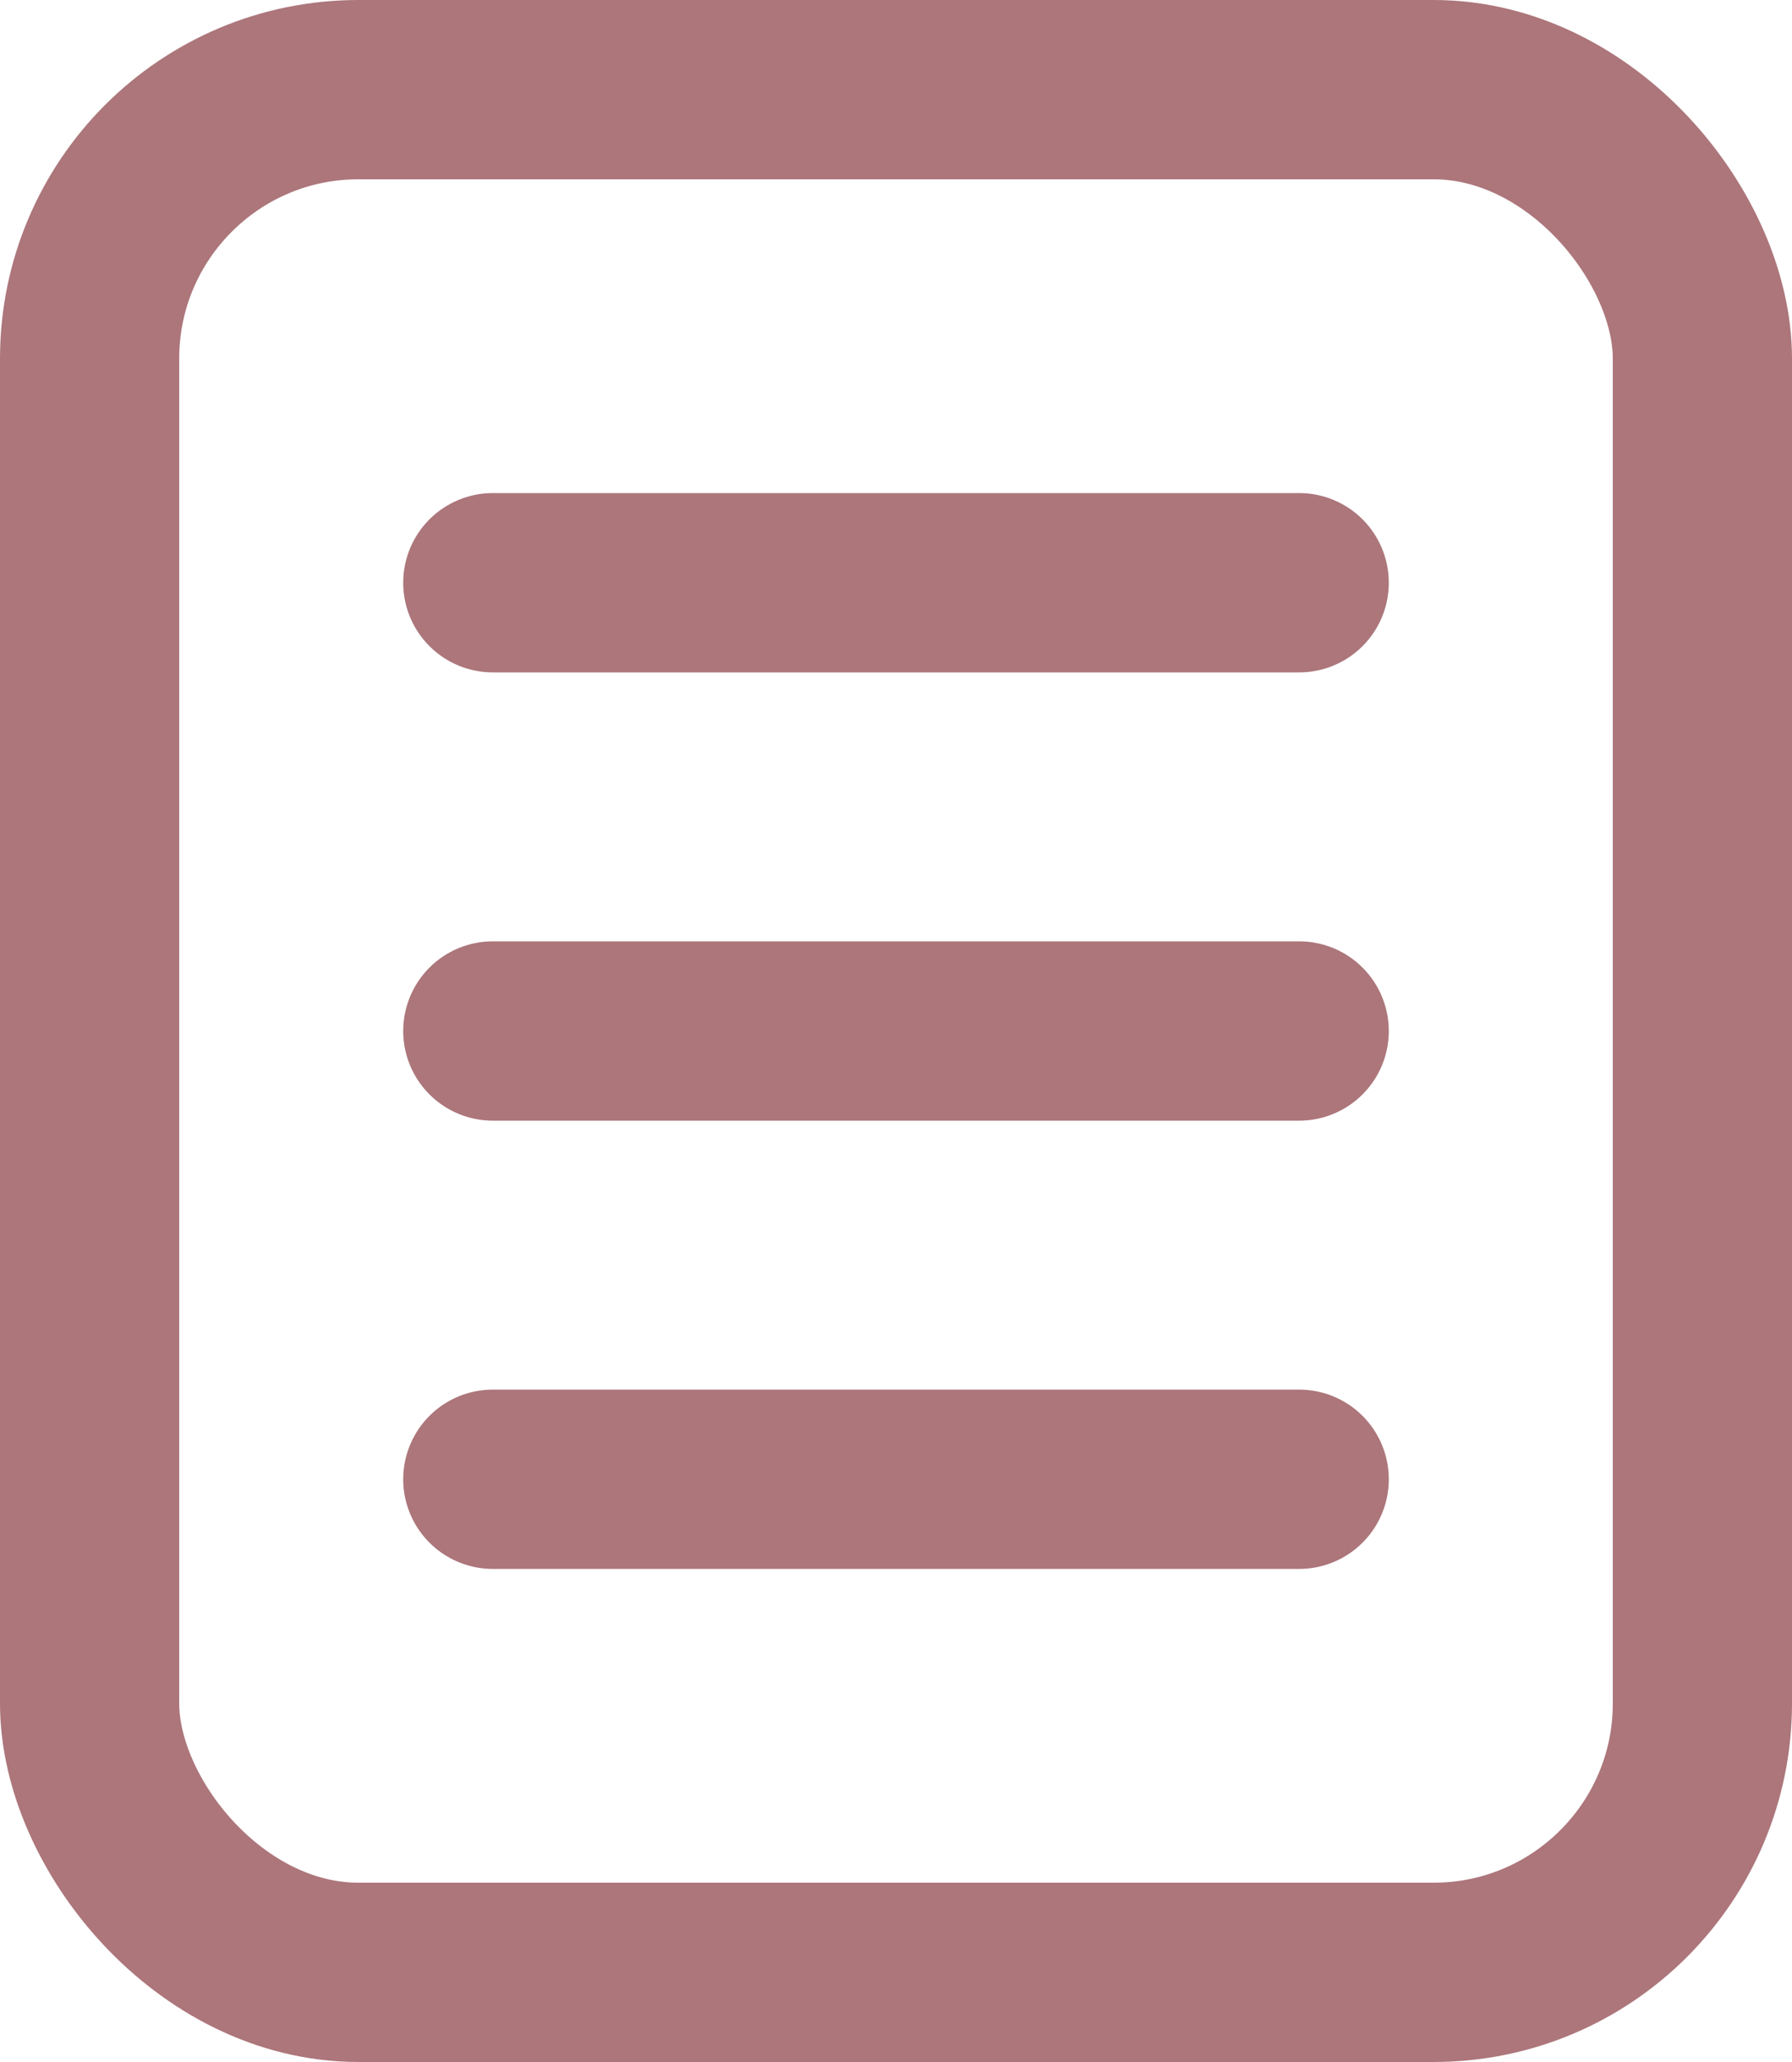
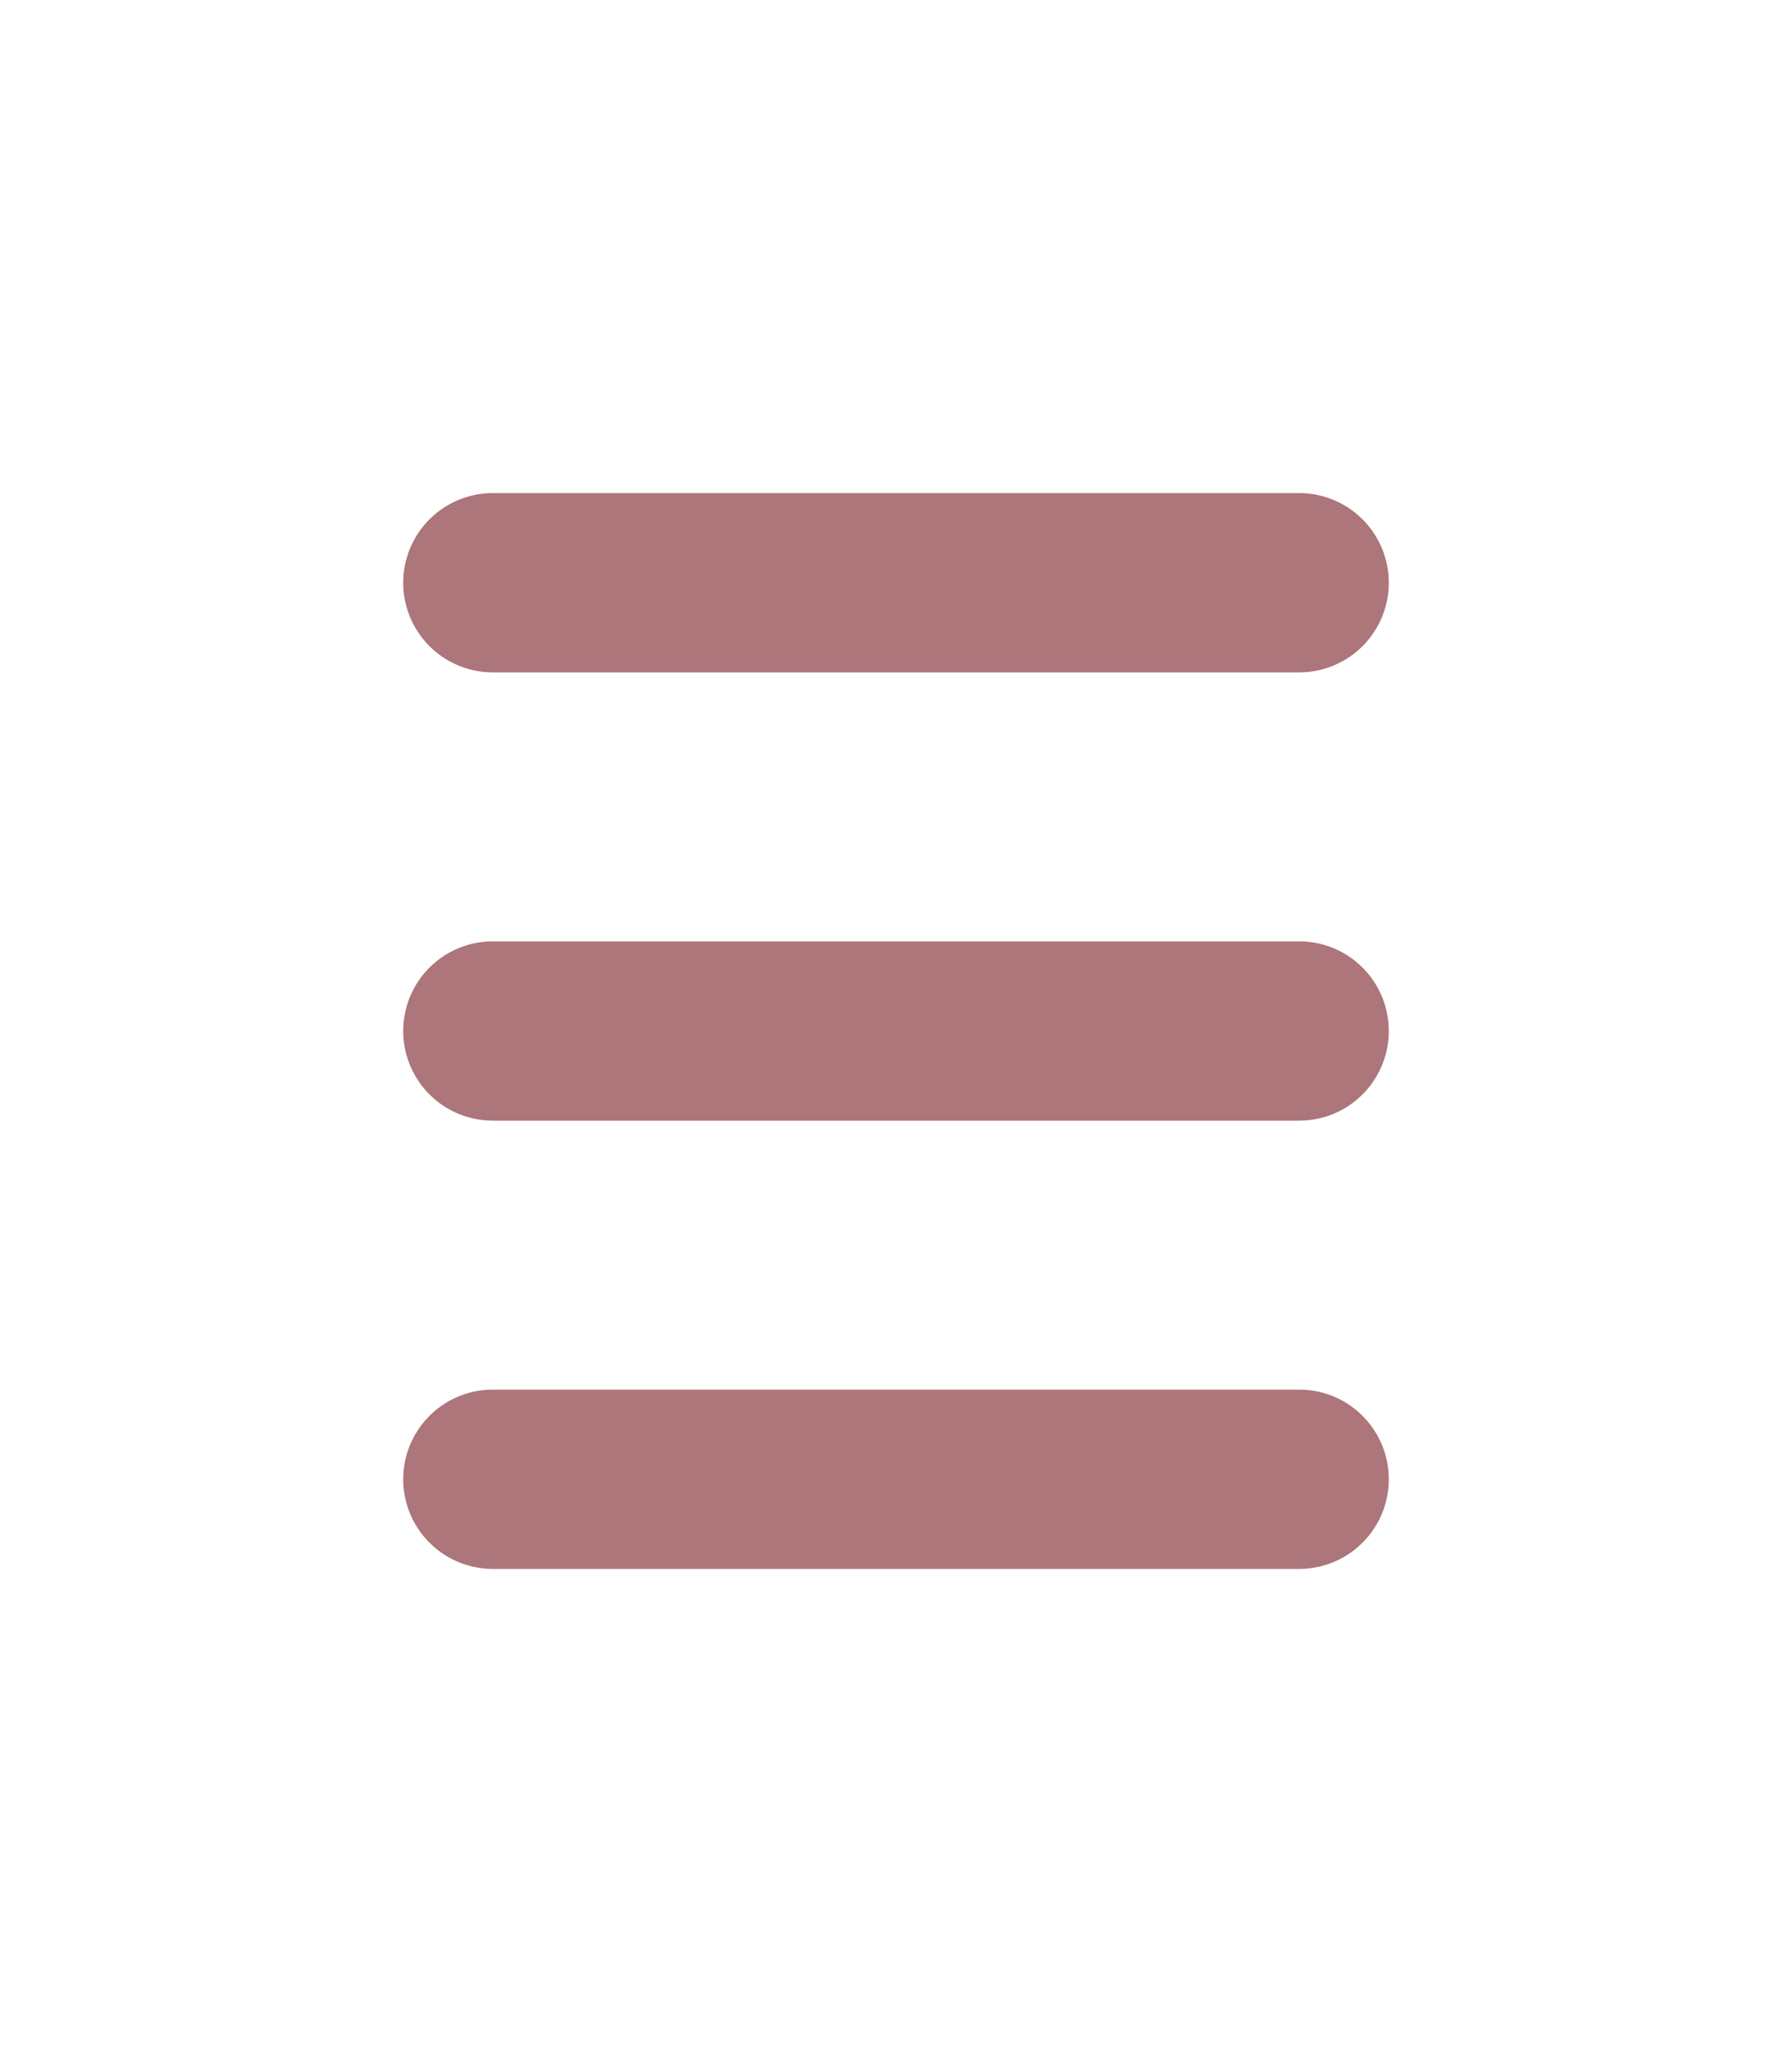
<svg xmlns="http://www.w3.org/2000/svg" width="20" height="23" viewBox="0 0 20 23">
  <g id="Group_7324" data-name="Group 7324" transform="translate(-812 -4557)">
    <g id="Rectangle_128" data-name="Rectangle 128" transform="translate(812 4557)" fill="none" stroke="#ac767b" stroke-width="2">
-       <rect width="20" height="23" rx="4" stroke="none" />
-       <rect x="1" y="1" width="18" height="21" rx="3" fill="none" />
-     </g>
+       </g>
    <line id="Line_49" data-name="Line 49" x2="9" transform="translate(817.5 4563.5)" fill="none" stroke="#ac767b" stroke-linecap="round" stroke-width="2" />
    <line id="Line_50" data-name="Line 50" x2="9" transform="translate(817.5 4568.5)" fill="none" stroke="#ac767b" stroke-linecap="round" stroke-width="2" />
    <line id="Line_51" data-name="Line 51" x2="9" transform="translate(817.5 4573.5)" fill="none" stroke="#ac767b" stroke-linecap="round" stroke-width="2" />
  </g>
</svg>